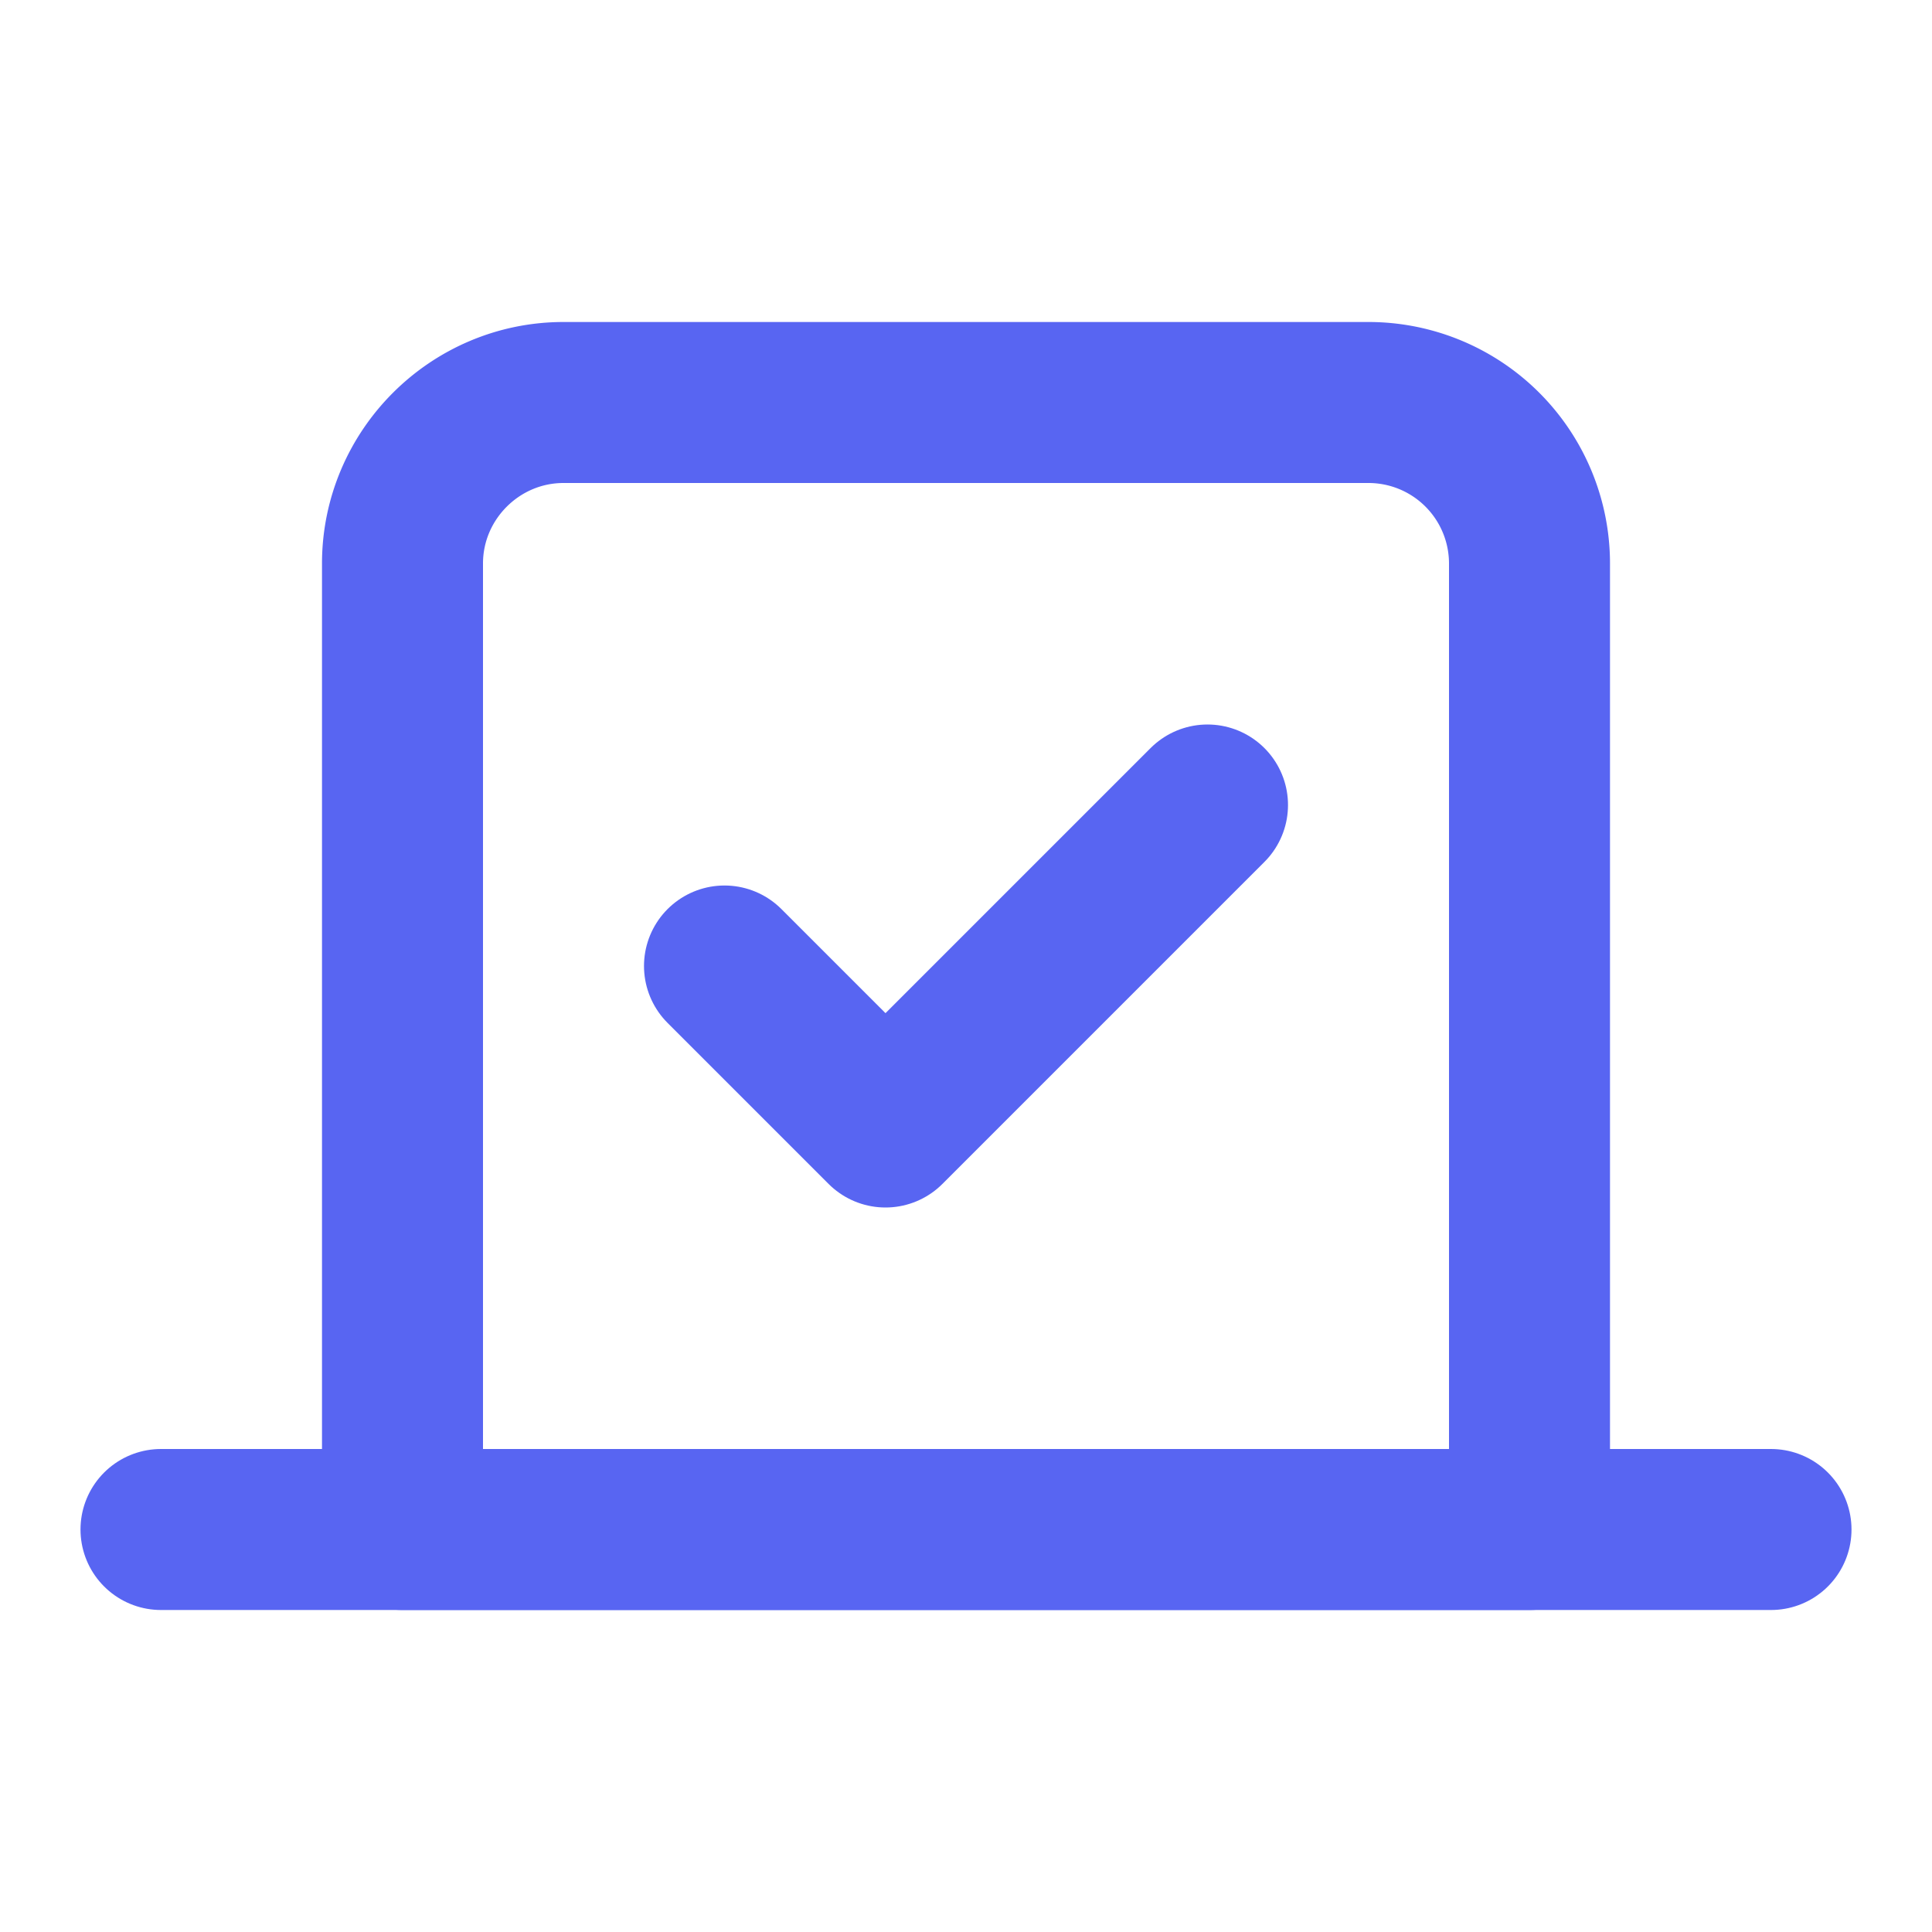
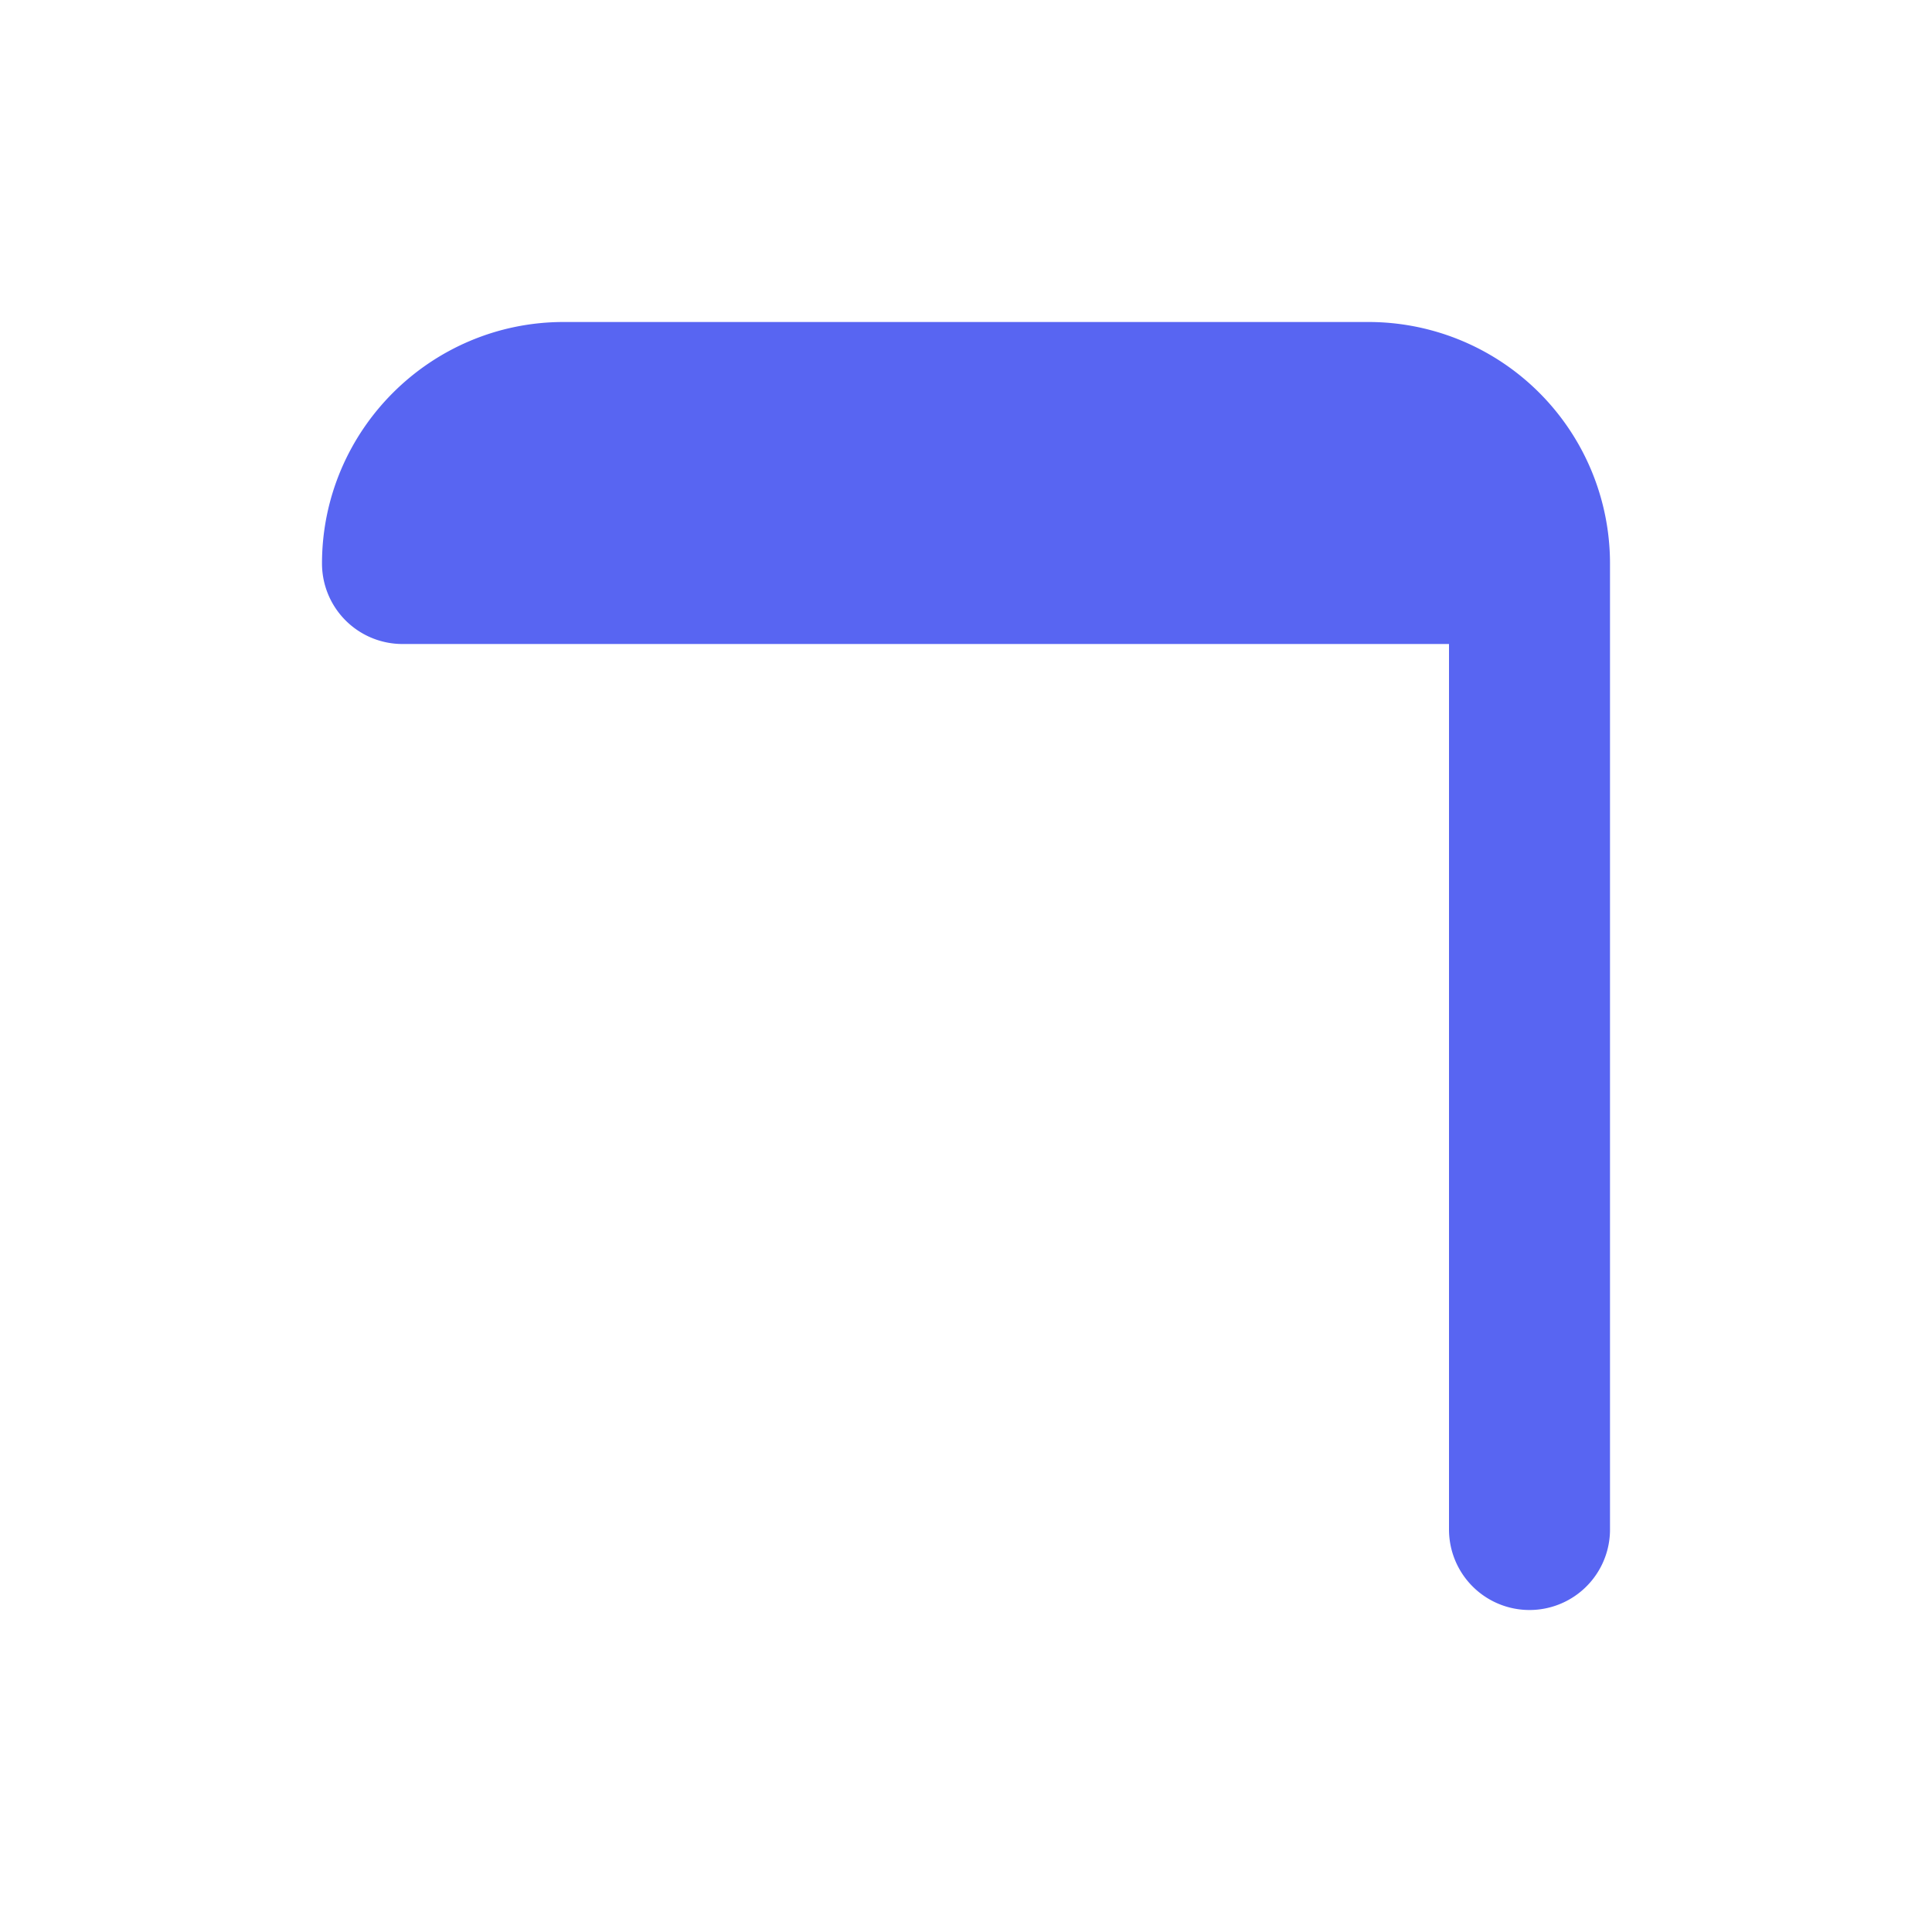
<svg xmlns="http://www.w3.org/2000/svg" width="24" height="24" viewBox="0 0 24 24" fill="none" stroke="#5865F2" stroke-width="2" stroke-linecap="round" stroke-linejoin="round">
-   <path d="m9 12 2 2 4-4" />
-   <path d="M5 7c0-1.1.9-2 2-2h10a2 2 0 0 1 2 2v12H5V7Z" />
-   <path d="M22 19H2" />
+   <path d="M5 7c0-1.1.9-2 2-2h10a2 2 0 0 1 2 2v12V7Z" />
</svg>